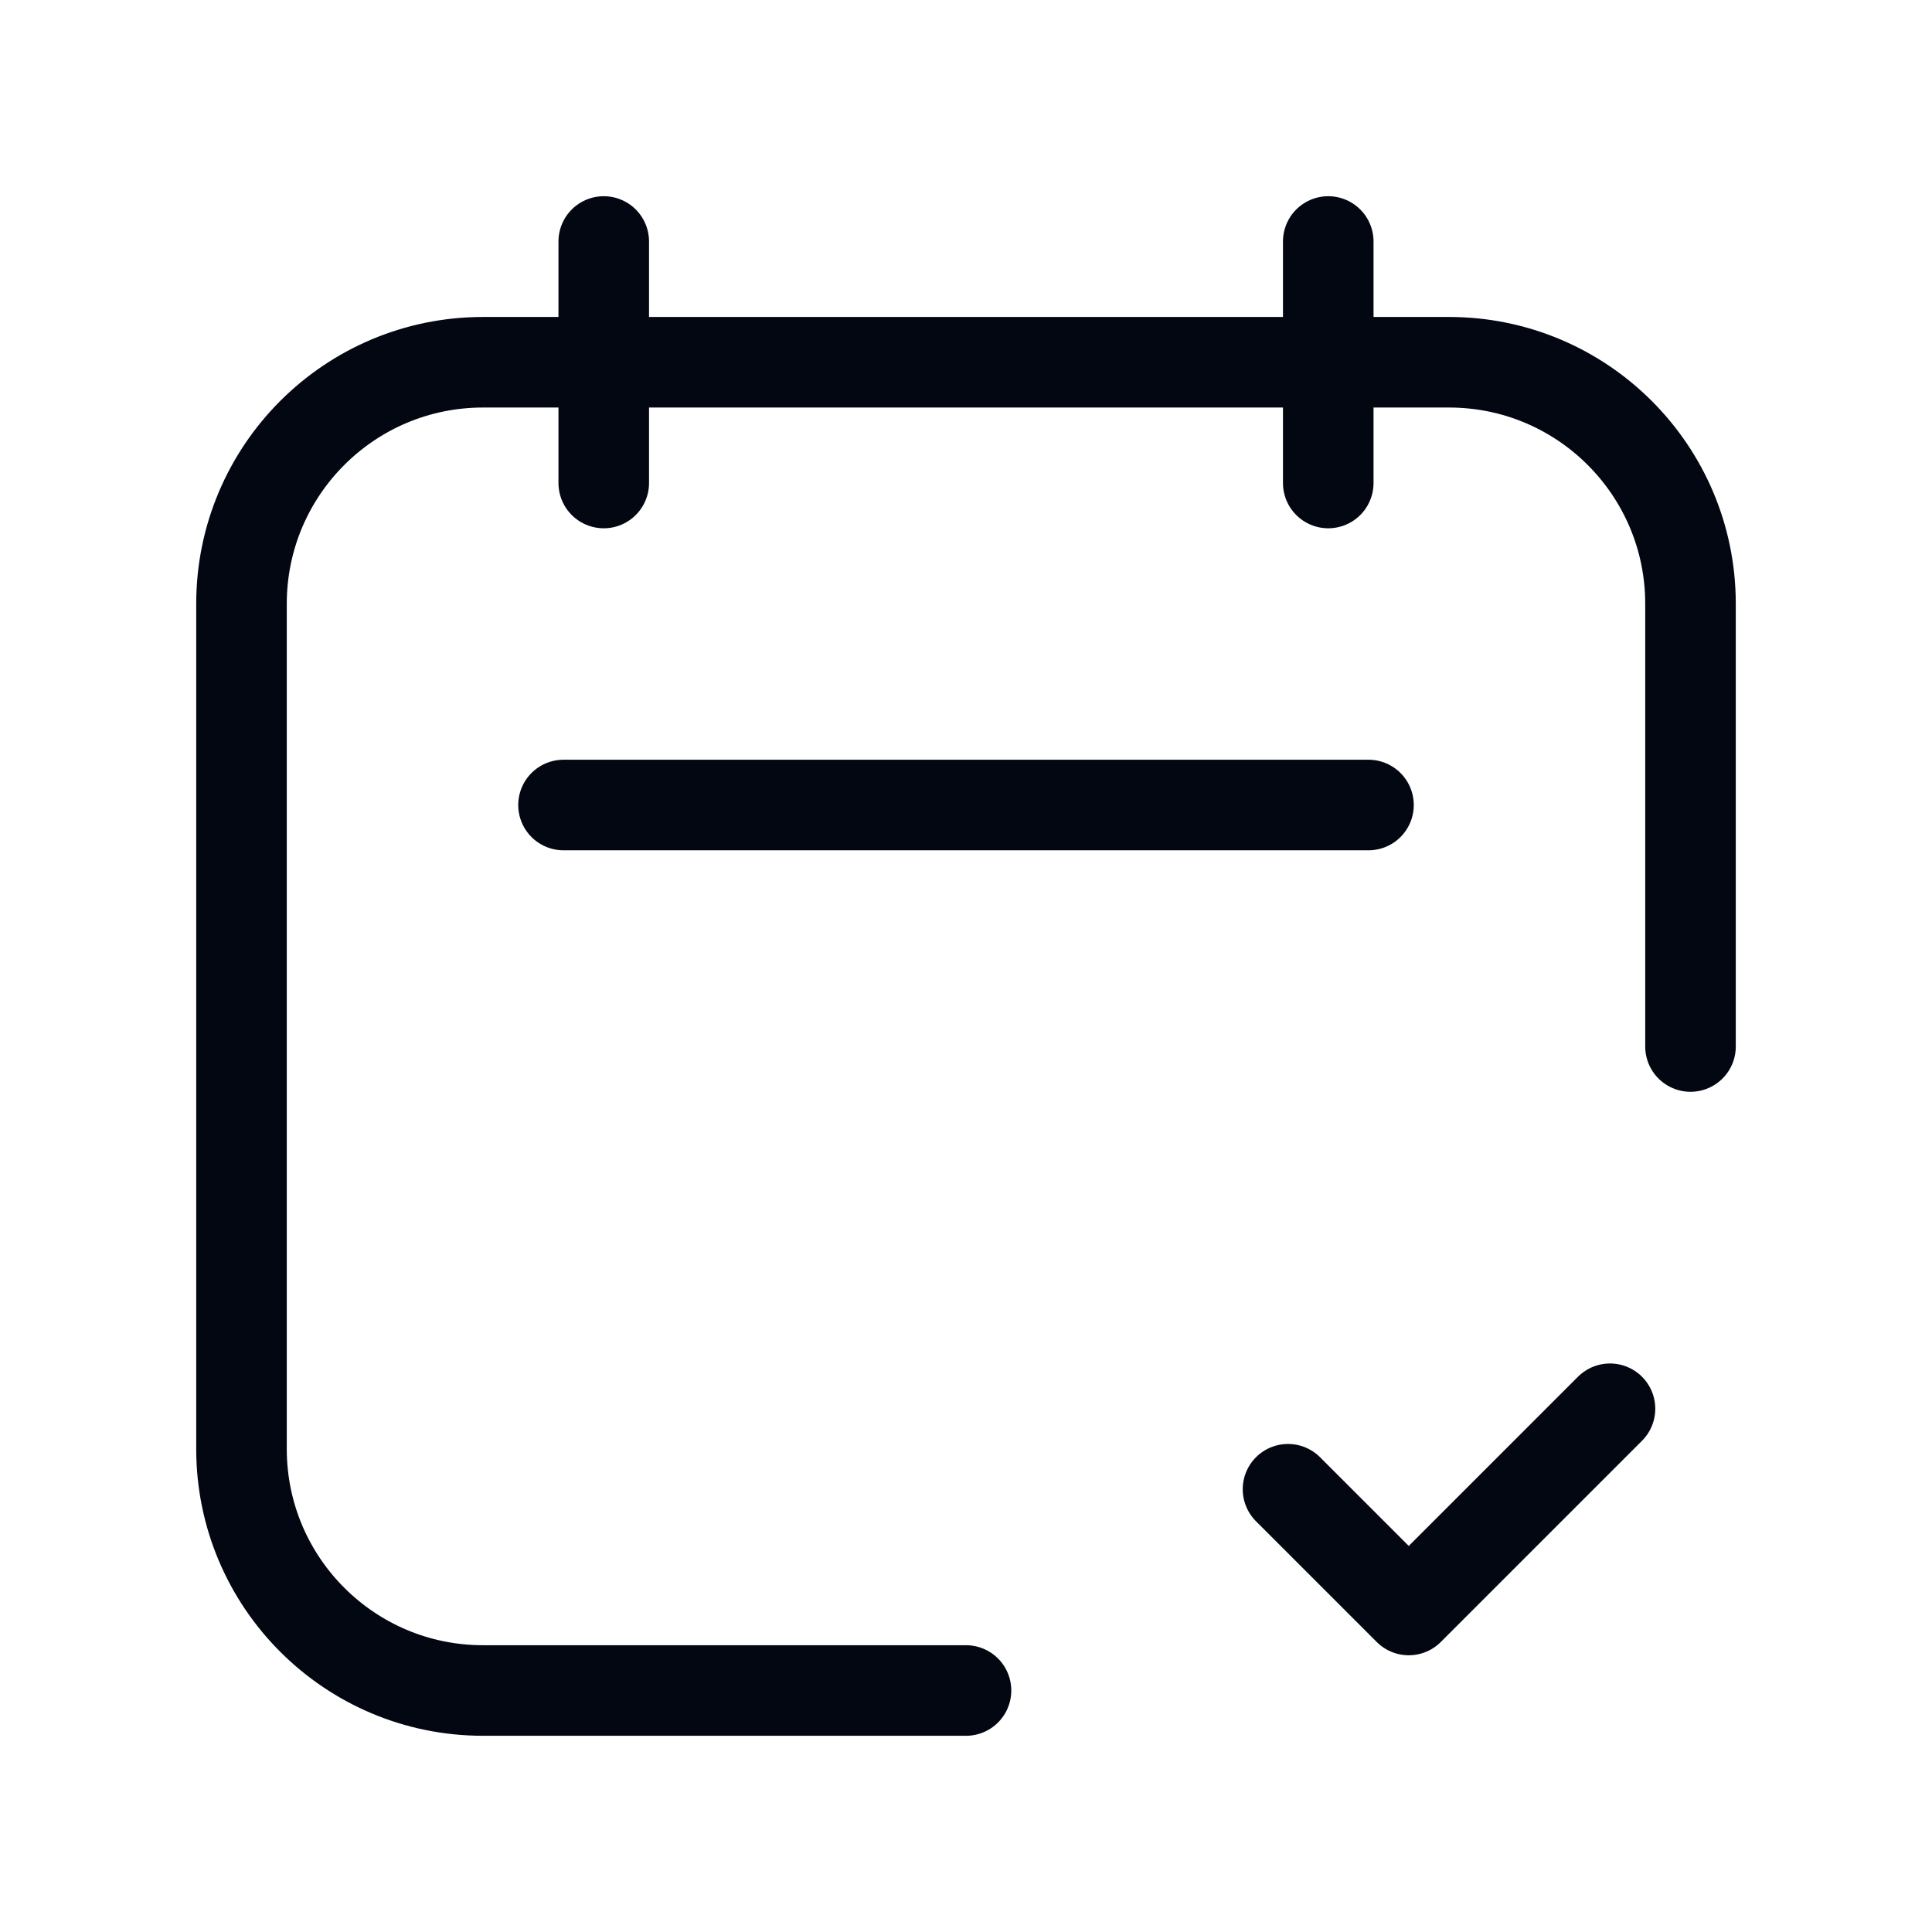
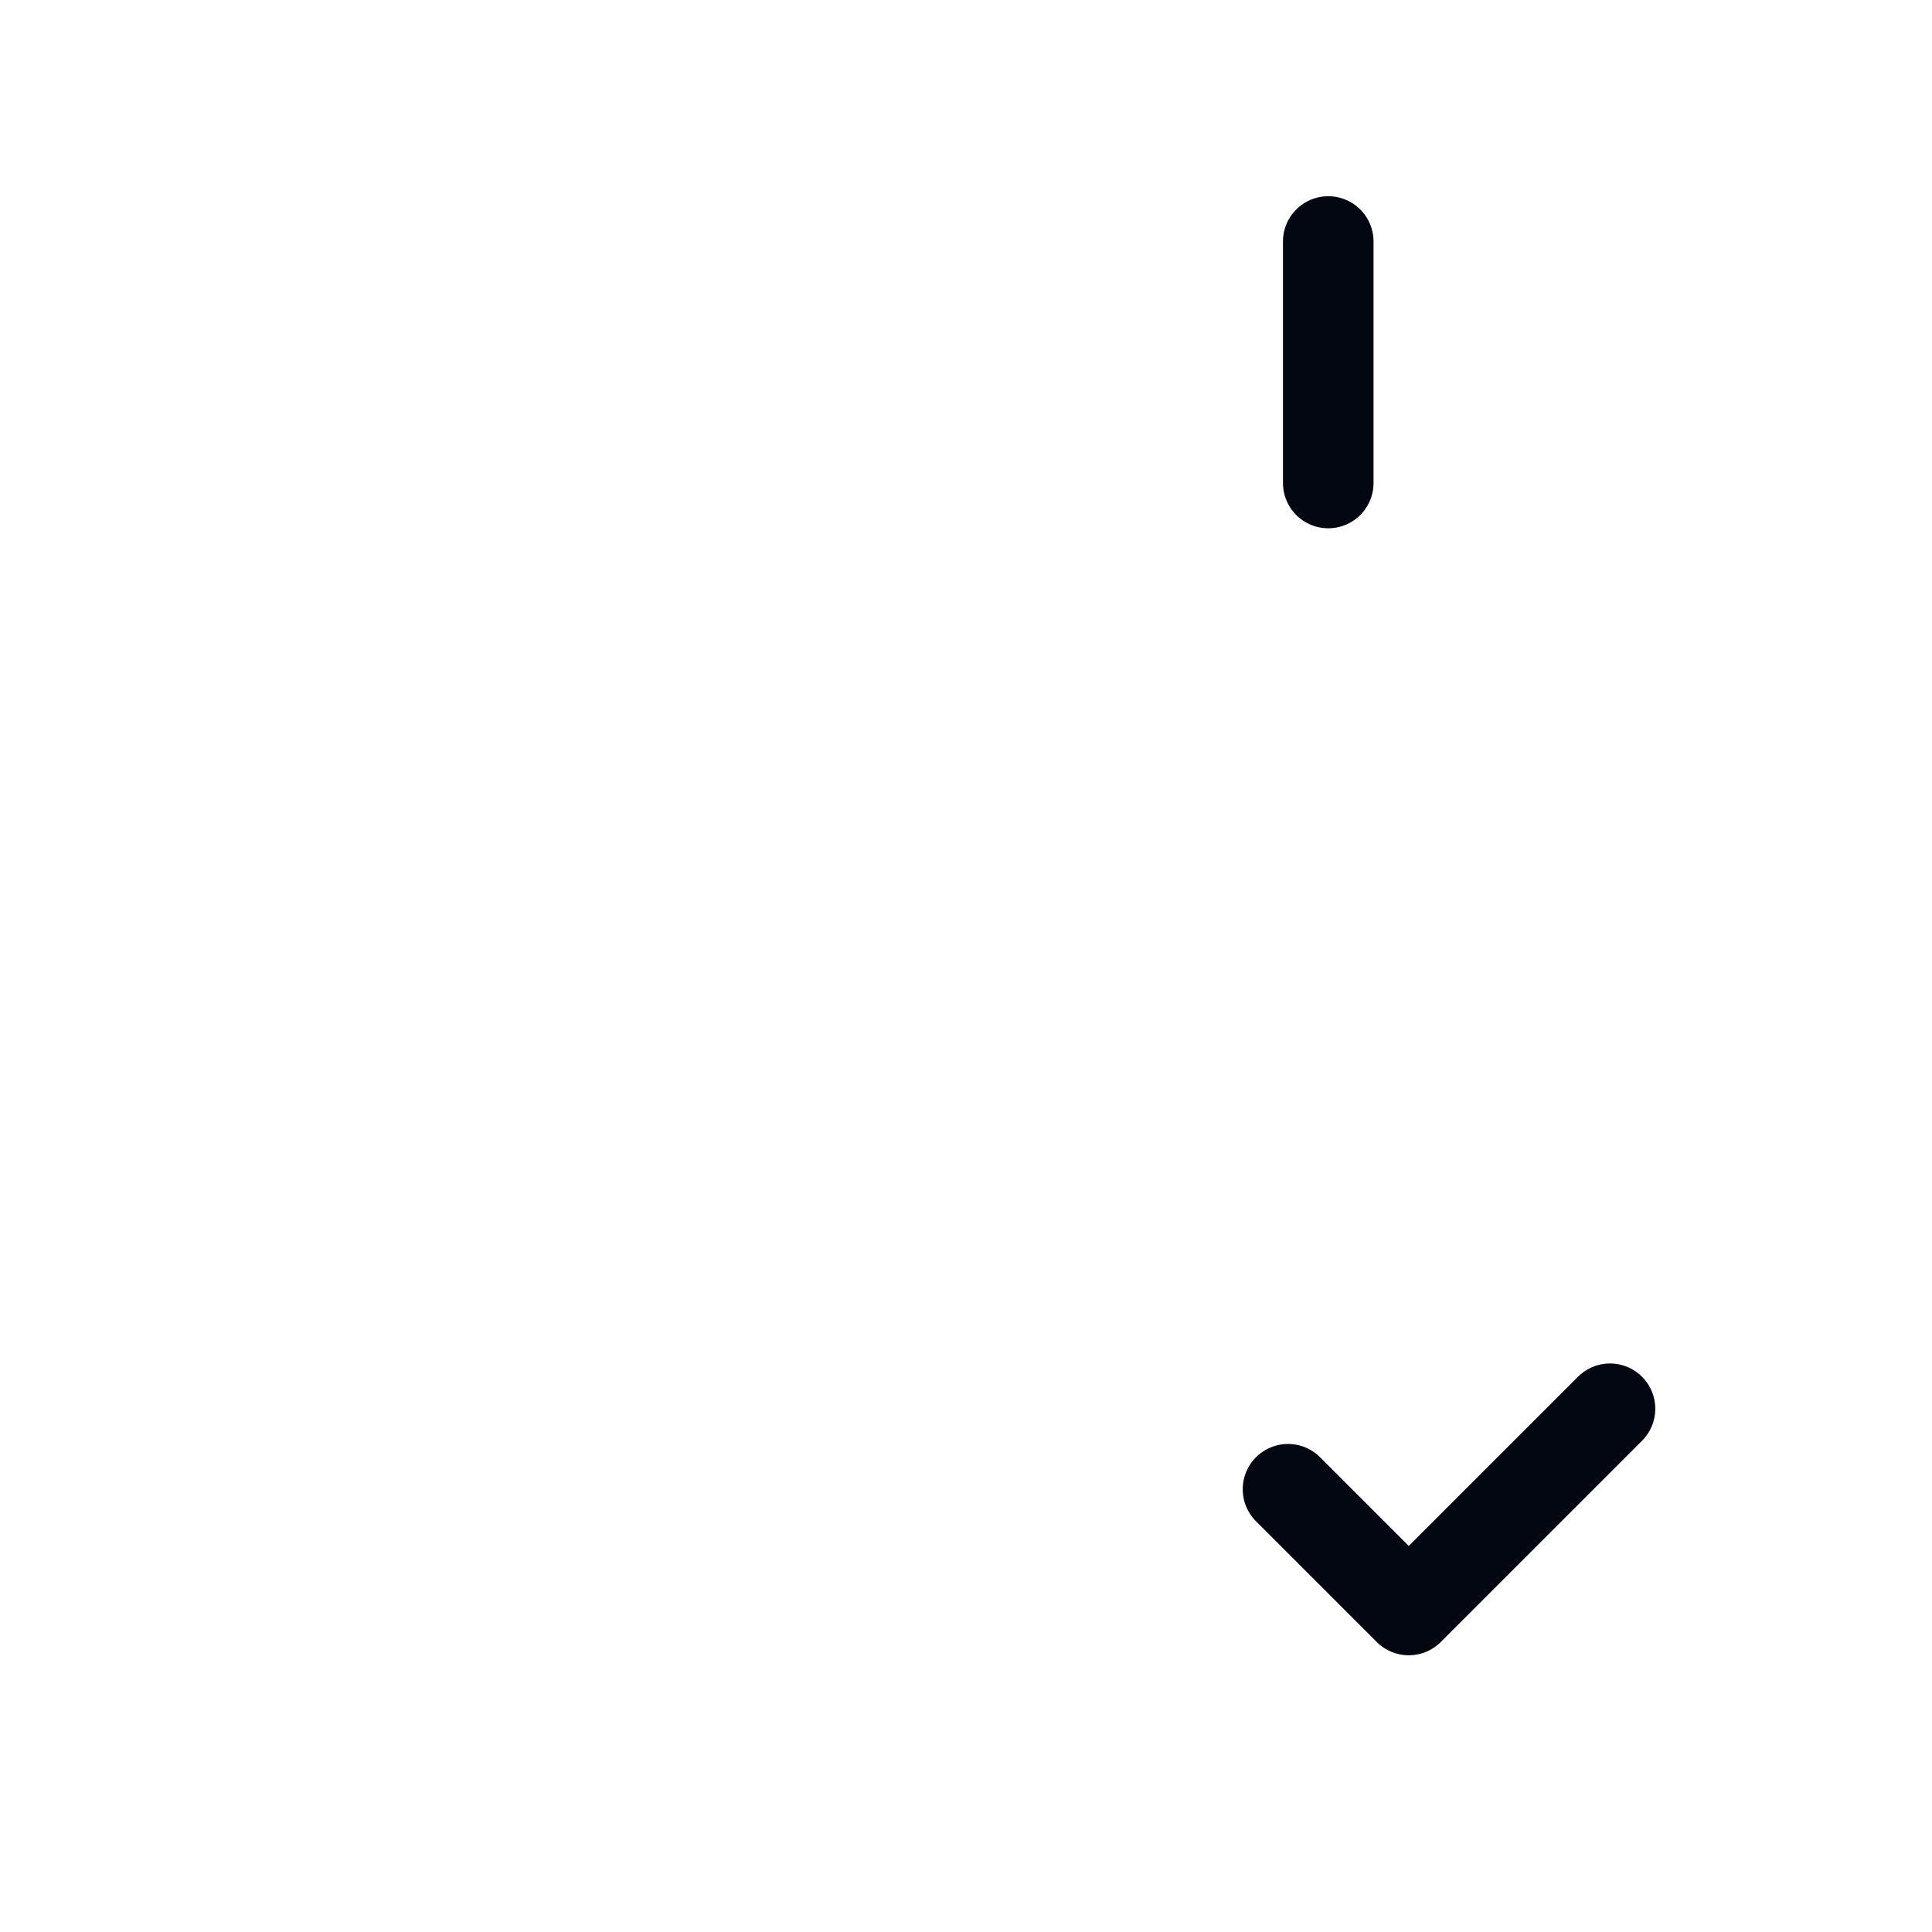
<svg xmlns="http://www.w3.org/2000/svg" width="64" height="64" viewBox="0 0 64 64" fill="none">
-   <path d="M32 56H16C11.582 56 8 52.418 8 48V20C8 15.582 11.582 12 16 12H48C52.418 12 56 15.582 56 20V34.667" stroke="#030712" stroke-width="3" stroke-linecap="round" stroke-linejoin="round" />
-   <path d="M20 8V16" stroke="#030712" stroke-width="3" stroke-linecap="round" stroke-linejoin="round" />
  <path d="M44 8V16" stroke="#030712" stroke-width="3" stroke-linecap="round" stroke-linejoin="round" />
-   <path d="M18.667 26.667H45.333" stroke="#030712" stroke-width="3" stroke-linecap="round" stroke-linejoin="round" />
  <path d="M53.333 46.667L46.667 53.333L42.667 49.333" stroke="#030712" stroke-width="3" stroke-linecap="round" stroke-linejoin="round" />
</svg>